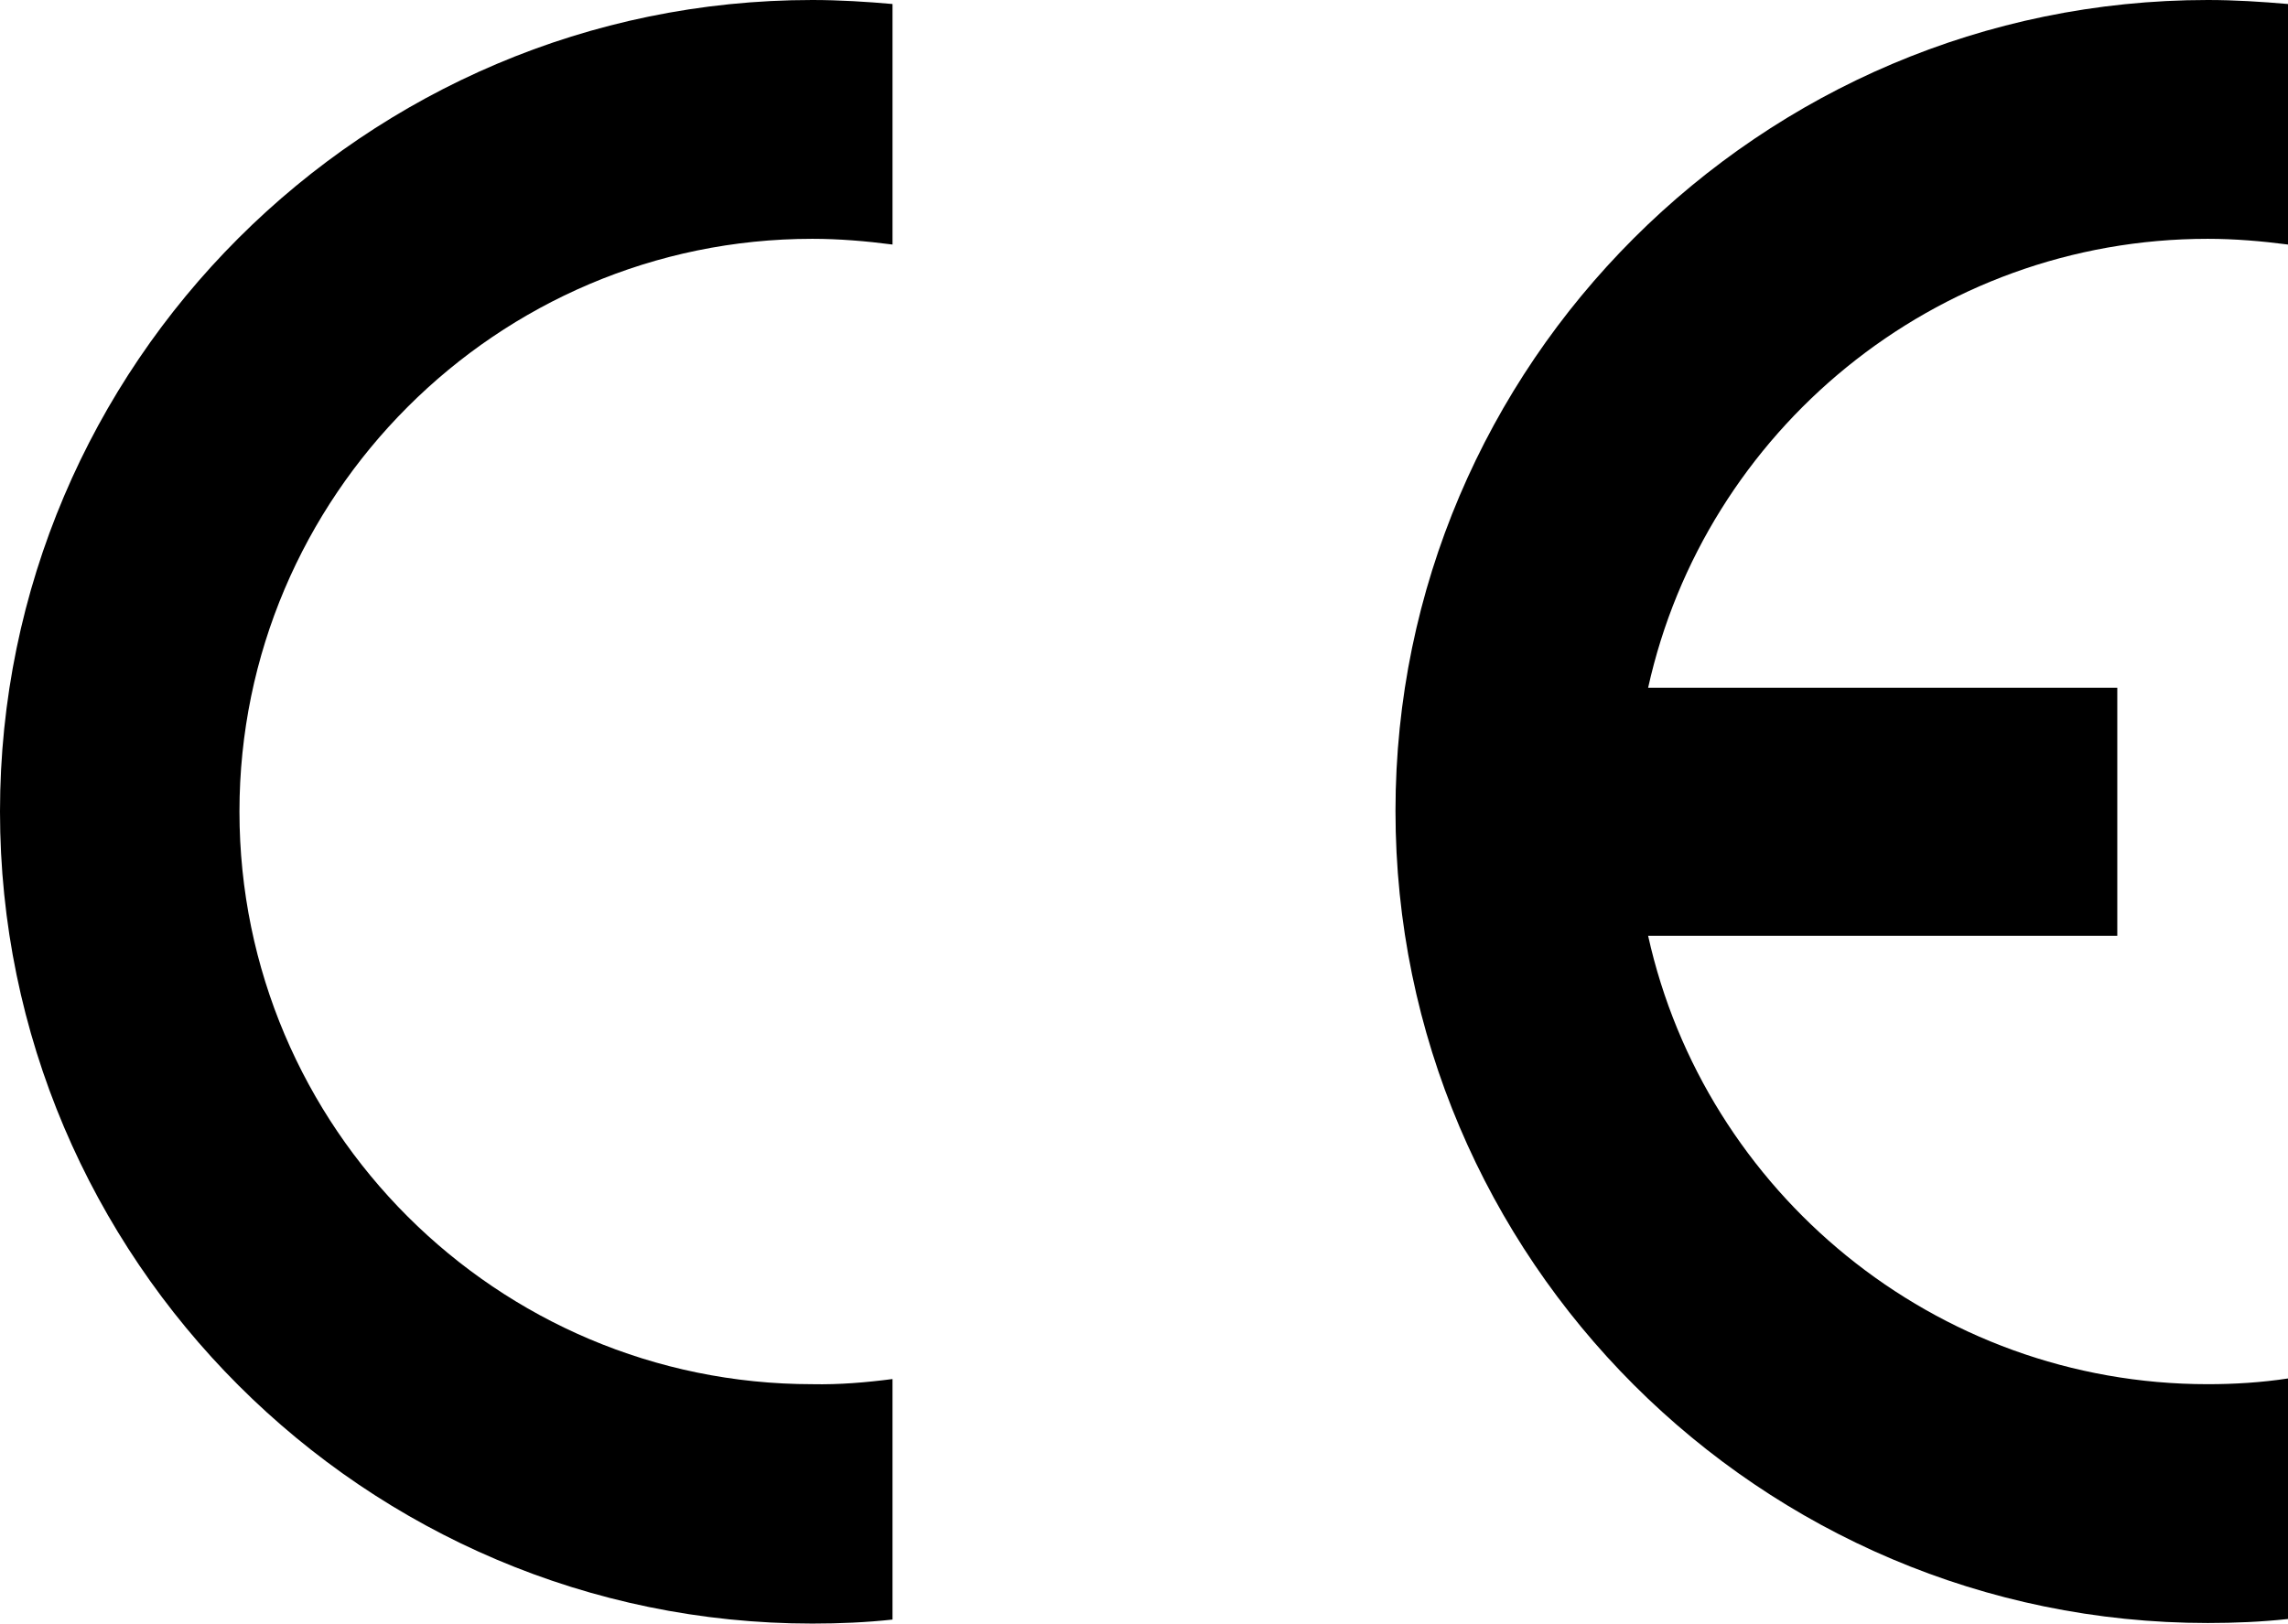
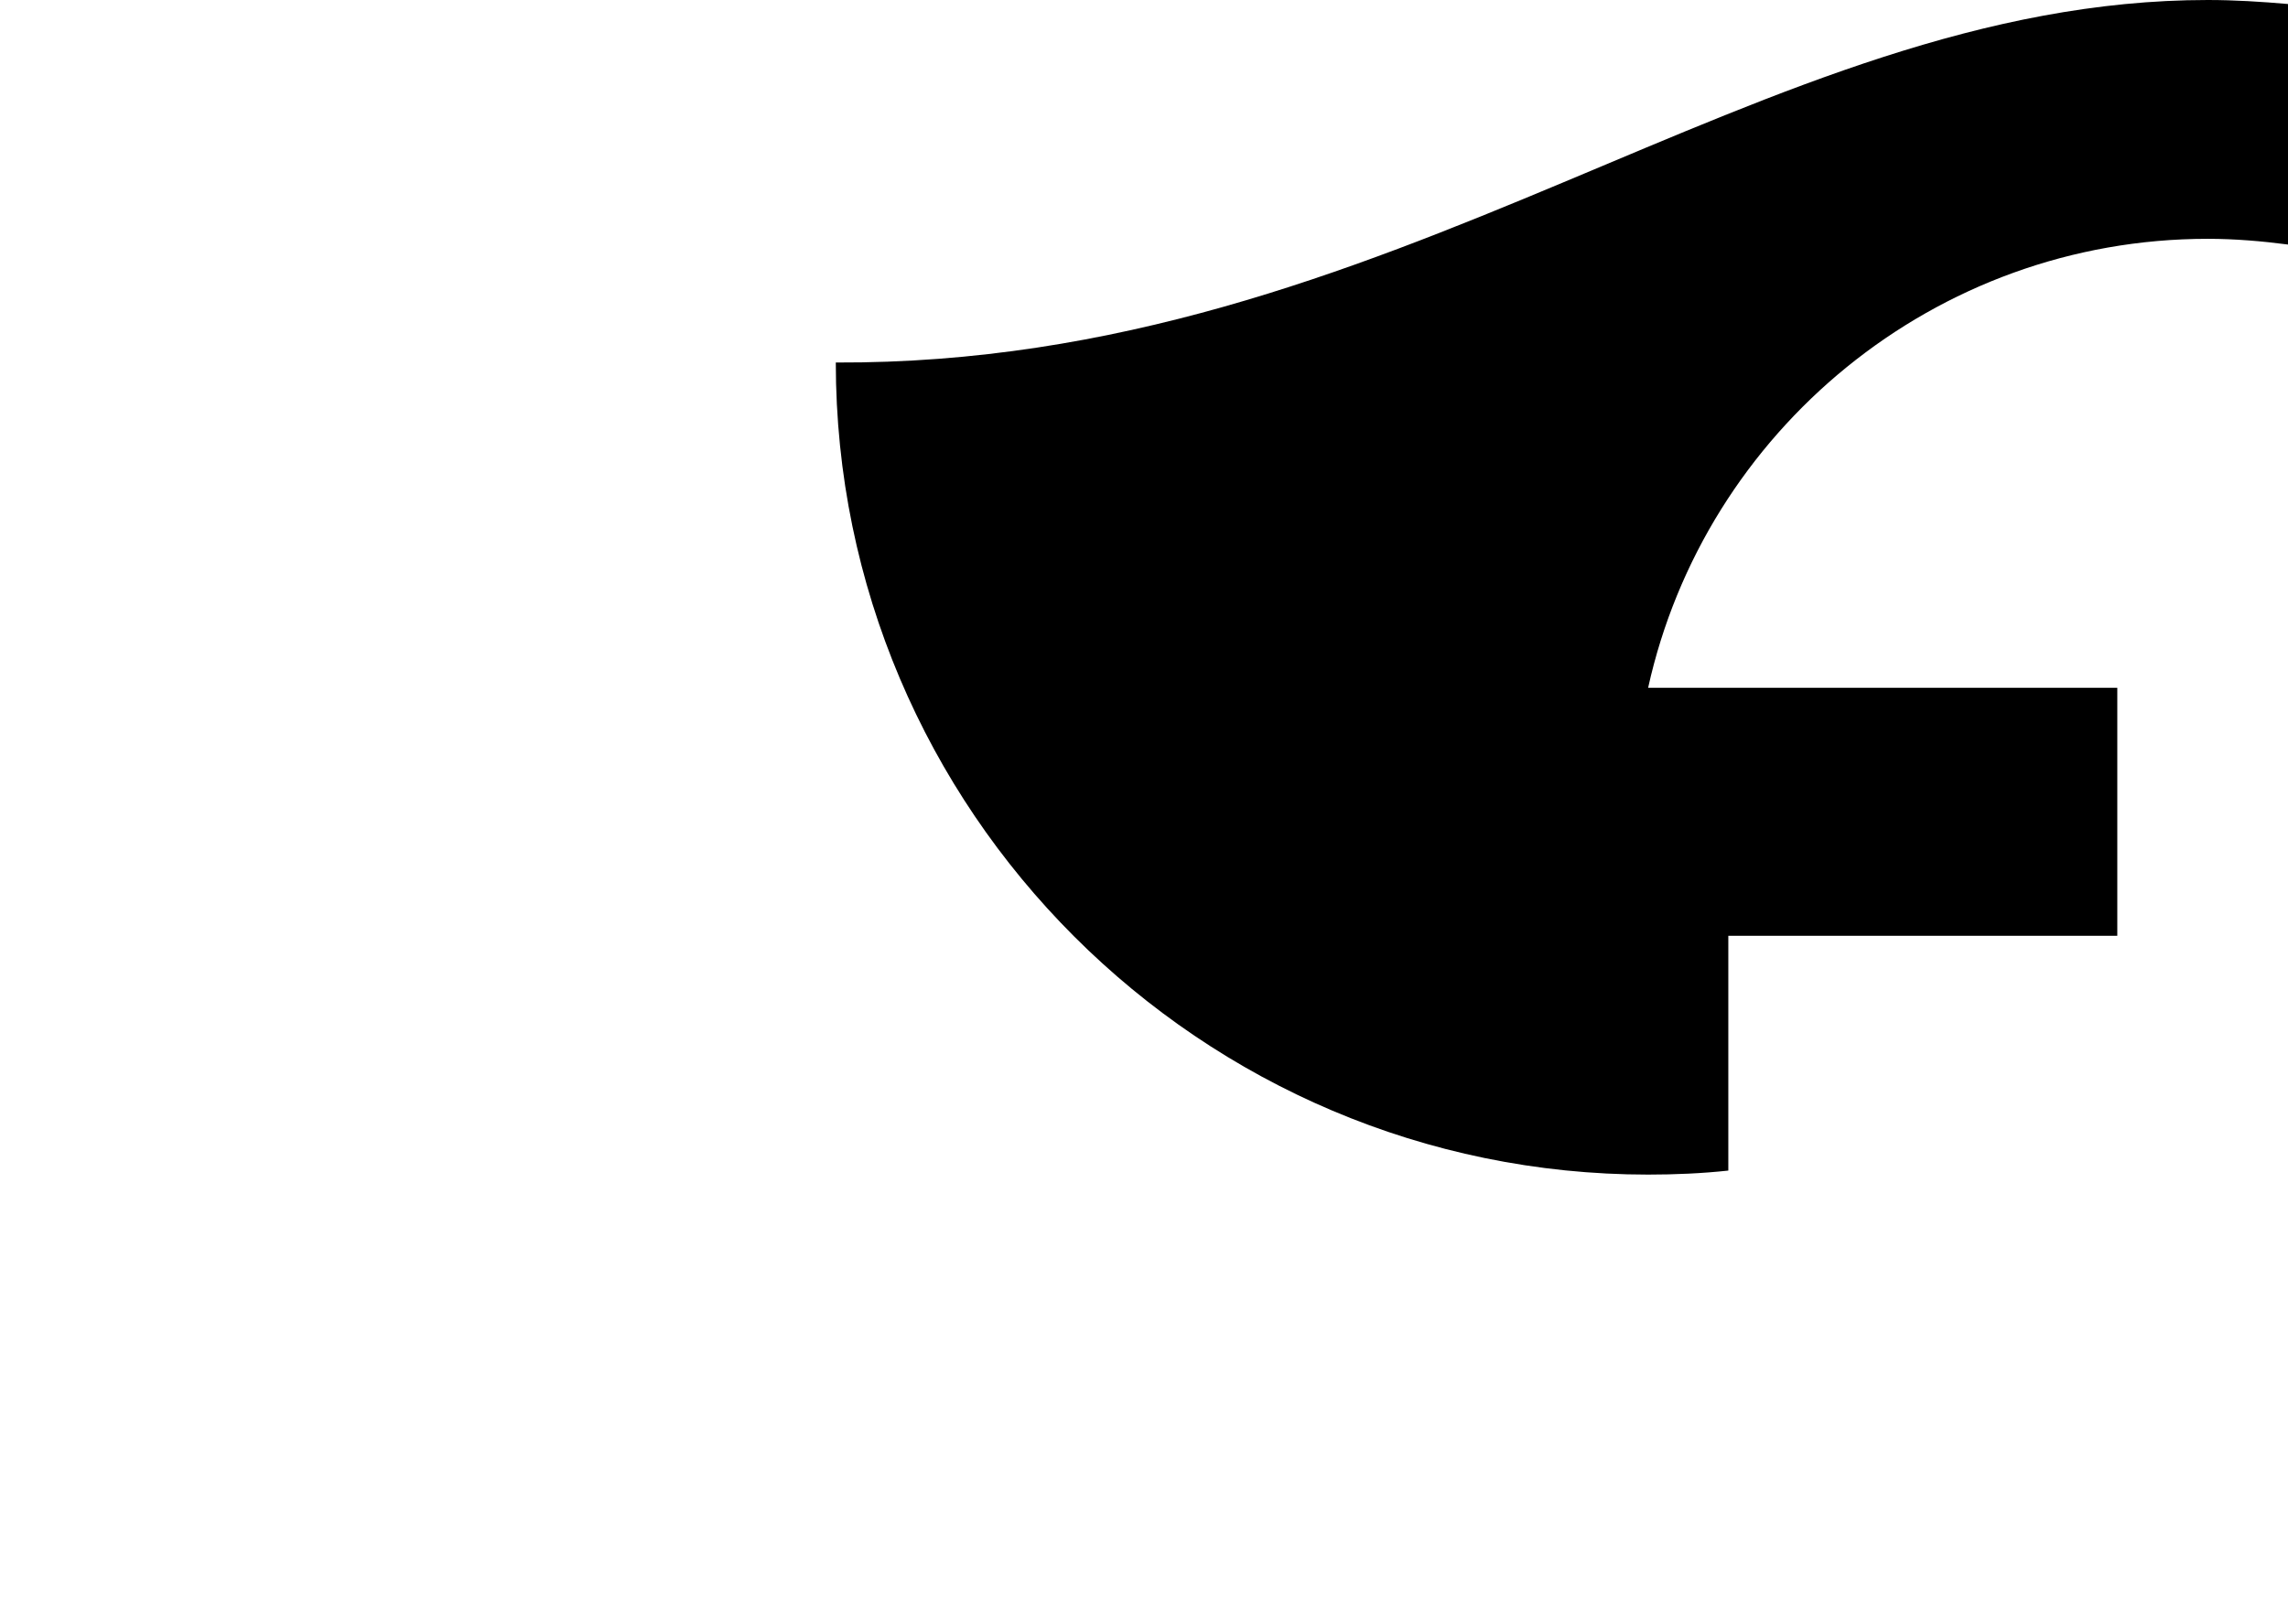
<svg xmlns="http://www.w3.org/2000/svg" version="1.1" id="Livello_1" x="0px" y="0px" viewBox="0 0 39.94 28.35" style="enable-background:new 0 0 39.94 28.35;" xml:space="preserve">
  <style type="text/css">
	.st0{display:none;fill-rule:evenodd;clip-rule:evenodd;}
</style>
-   <polyline class="st0" points="5.8,28.35 5.8,0 34.14,0 34.14,28.35 " />
  <g>
-     <path d="M15.58,24.08v4.2c-0.46,0.05-0.93,0.07-1.4,0.07C6.37,28.35,0,21.98,0,14.17C0,6.37,6.37,0,14.18,0   c0.47,0,0.95,0.03,1.4,0.07v4.2c-0.46-0.06-0.93-0.1-1.4-0.1c-5.51,0-10,4.5-10,10c0,5.52,4.49,10,10,10   C14.65,24.18,15.12,24.14,15.58,24.08" />
-     <path d="M28.77,12.01h8.19v4.33h-8.19c0.99,4.47,5,7.83,9.77,7.83c0.47,0,0.94-0.03,1.4-0.1v4.2c-0.46,0.05-0.93,0.07-1.4,0.07   c-7.81,0-14.18-6.36-14.18-14.18C24.36,6.37,30.73,0,38.54,0c0.47,0,0.94,0.03,1.4,0.07v4.2c-0.46-0.06-0.93-0.1-1.4-0.1   C33.77,4.17,29.76,7.53,28.77,12.01" />
+     <path d="M28.77,12.01h8.19v4.33h-8.19c0.47,0,0.94-0.03,1.4-0.1v4.2c-0.46,0.05-0.93,0.07-1.4,0.07   c-7.81,0-14.18-6.36-14.18-14.18C24.36,6.37,30.73,0,38.54,0c0.47,0,0.94,0.03,1.4,0.07v4.2c-0.46-0.06-0.93-0.1-1.4-0.1   C33.77,4.17,29.76,7.53,28.77,12.01" />
  </g>
</svg>